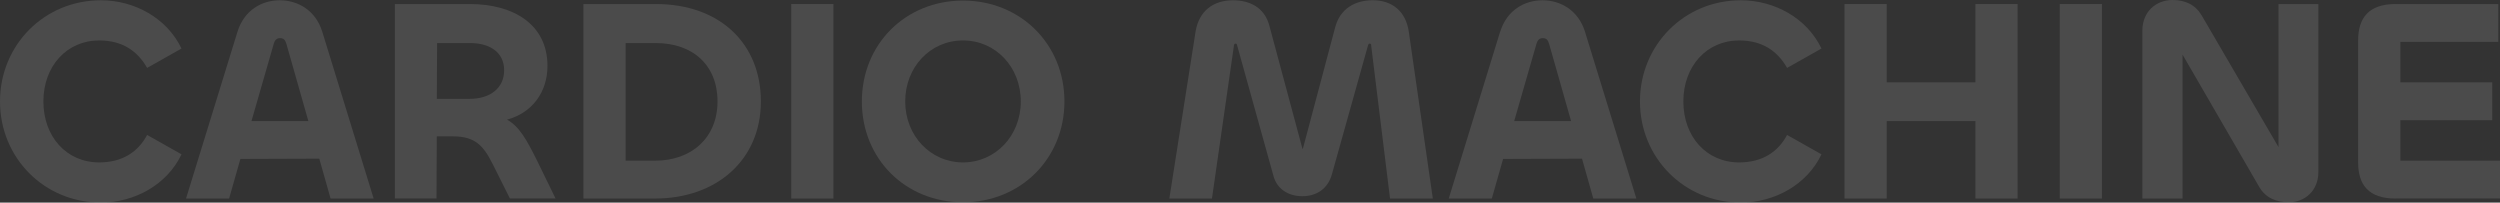
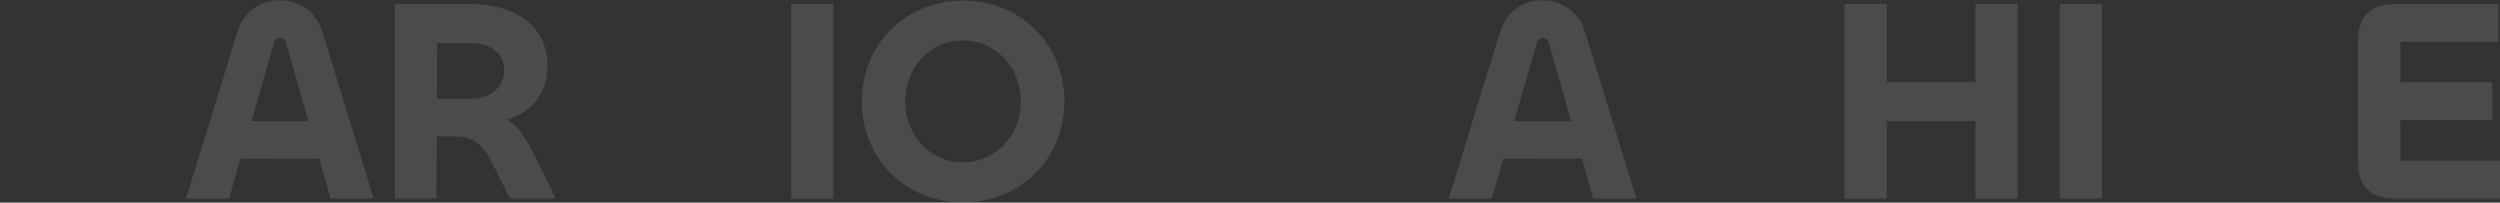
<svg xmlns="http://www.w3.org/2000/svg" id="_レイヤー_2" viewBox="0 0 618.17 50.09">
  <rect x="0" y="0" width="618.17" height="50.09" fill="#333333" stroke="none" />
  <defs>
    <style>.cls-1{opacity:.12;}.cls-2{fill:#fff;stroke-width:0px;}</style>
  </defs>
  <g id="_レイヤー_1-2">
    <g class="cls-1">
-       <path class="cls-2" d="M0,25.08C0,11.15,10.93.07,24.94.07c8.36,0,16.36,4.43,19.94,11.93l-8.5,4.79c-2.36-4.14-6.07-6.79-11.86-6.79-8,0-13.79,6.36-13.79,15.08s5.72,15.08,13.79,15.08c5.79,0,9.65-2.64,11.86-6.79l8.5,4.79c-3.57,7.5-11.58,11.93-19.94,11.93C10.93,50.09,0,39.02,0,25.08Z" />
      <path class="cls-2" d="M58.74,7.79C60.38,2.57,64.67.07,69.17.07s8.86,2.5,10.5,7.72l12.72,41.3h-10.65l-2.79-9.86-19.51.07-2.79,9.79h-10.65L58.74,7.79ZM62.17,29.94h14.08l-5.43-19.08c-.29-1-.71-1.43-1.57-1.43-.79,0-1.29.43-1.57,1.43l-5.5,19.08Z" />
      <path class="cls-2" d="M97.64,49.09V1h18.51c10.86,0,19.22,5.07,19.22,15.29,0,6.57-3.86,11.65-10,13.29,3.07,1.71,4.86,5,7.36,10l4.64,9.5h-11.29l-4.29-8.57c-2.22-4.43-4.29-6.79-9.72-6.79h-4.07l-.07,15.36h-10.29ZM108.08,10.65l-.07,13.79h8.15c4.93,0,8.5-2.57,8.5-7.07s-3.64-6.72-8.36-6.72h-8.22Z" />
-       <path class="cls-2" d="M161.98,49.09h-17.72V1h17.94c15.58,0,25.94,9.58,25.94,24.08s-11,24.01-26.15,24.01ZM162.2,10.65h-7.5v29.08h7.29c9,0,15.43-5.65,15.43-14.65s-6.15-14.43-15.22-14.43Z" />
      <path class="cls-2" d="M206.08,1v48.09h-10.43V1h10.43Z" />
      <path class="cls-2" d="M213.11,25.08c0-14.15,10.79-24.94,25.01-24.94s25.08,10.79,25.08,24.94-10.86,24.94-25.08,24.94-25.01-10.72-25.01-24.94ZM252.41,25.08c0-8.5-6.22-15.08-14.29-15.08s-14.29,6.57-14.29,15.08,6.29,15.08,14.29,15.08,14.29-6.57,14.29-15.08Z" />
-       <path class="cls-2" d="M289.14,49.09l6.5-41.37c.86-5,4.36-7.65,9.22-7.65,4.29,0,7.93,1.86,9.07,6.5l8.07,30.01c0,.21.07.21.07.21.07,0,.14,0,.14-.21l7.93-29.8c1.21-4.65,4.93-6.72,9.29-6.72,4.79,0,8.22,2.72,8.93,7.86l5.93,41.16h-10.58l-4.65-37.73c0-.36-.07-.57-.36-.57-.21,0-.36.14-.43.43l-8.93,31.87c-1,3.64-3.86,5.43-7.29,5.43s-6.36-1.71-7.22-5.22l-8.93-32.08c-.07-.36-.21-.43-.36-.43-.21,0-.43.14-.43.5l-5.43,37.8h-10.58Z" />
      <path class="cls-2" d="M370.97,7.79c1.64-5.22,5.93-7.72,10.43-7.72s8.86,2.5,10.5,7.72l12.72,41.3h-10.65l-2.79-9.86-19.51.07-2.79,9.79h-10.65l12.72-41.3ZM374.4,29.94h14.08l-5.43-19.08c-.29-1-.71-1.43-1.57-1.43-.79,0-1.29.43-1.57,1.43l-5.5,19.08Z" />
-       <path class="cls-2" d="M405.51,25.08c0-13.93,10.93-25.01,24.94-25.01,8.36,0,16.36,4.43,19.94,11.93l-8.5,4.79c-2.36-4.14-6.07-6.79-11.86-6.79-8,0-13.79,6.36-13.79,15.08s5.72,15.08,13.79,15.08c5.79,0,9.65-2.64,11.86-6.79l8.5,4.79c-3.57,7.5-11.58,11.93-19.94,11.93-14.01,0-24.94-11.08-24.94-25.01Z" />
      <path class="cls-2" d="M456.09,49.09V1h10.43v19.36h21.94V1h10.43v48.09h-10.43v-19.15h-21.94v19.15h-10.43Z" />
      <path class="cls-2" d="M519.74,1v48.09h-10.43V1h10.43Z" />
-       <path class="cls-2" d="M529.74,49.09V7.57c0-4.79,3.5-7.57,7.43-7.57,3.14,0,5.65,1.14,7.22,3.79l19.01,32.58V1h9.86v41.52c0,4.79-3.5,7.5-7.29,7.5-3.07,0-5.72-1.07-7.29-3.72l-19.01-32.8v35.59h-9.93Z" />
      <path class="cls-2" d="M592.31,49.09c-6.65,0-9.22-3.43-9.22-8.93V10c0-5.5,2.57-9,9.22-9h25.44v9.36h-24.22v10h22.72v9.36h-22.72v10h24.65v9.36h-25.87Z" />
    </g>
  </g>
</svg>